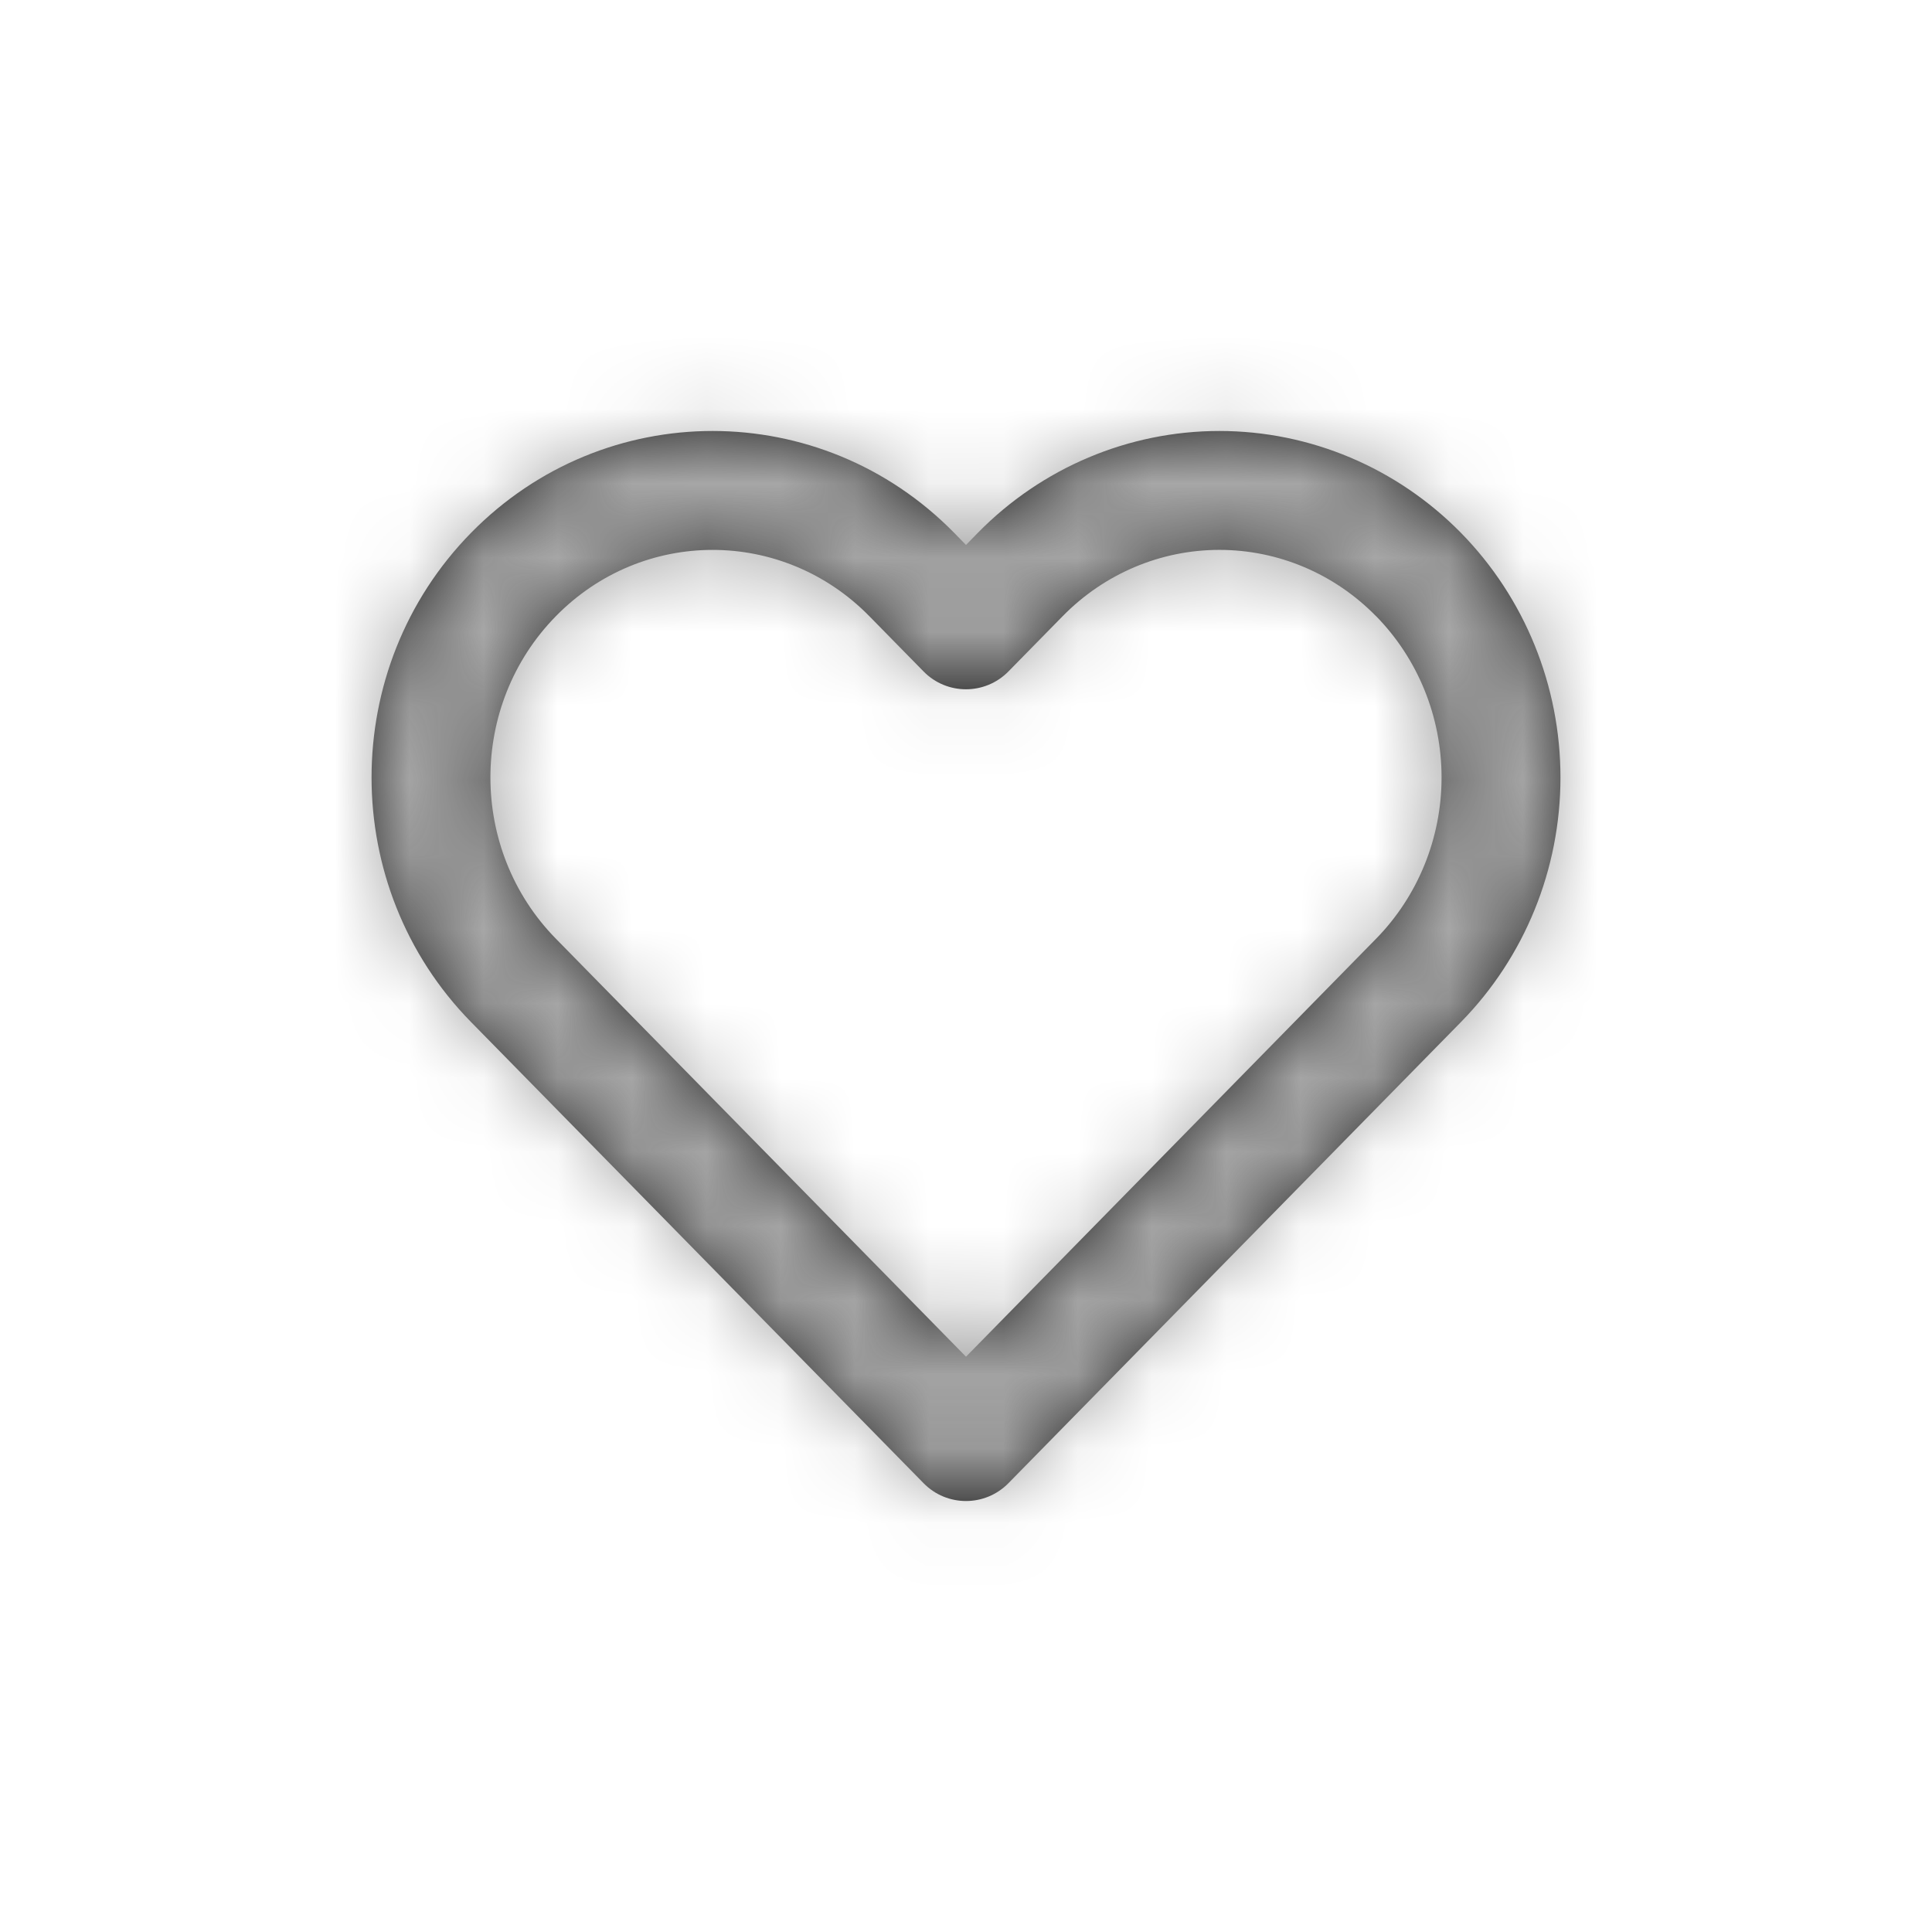
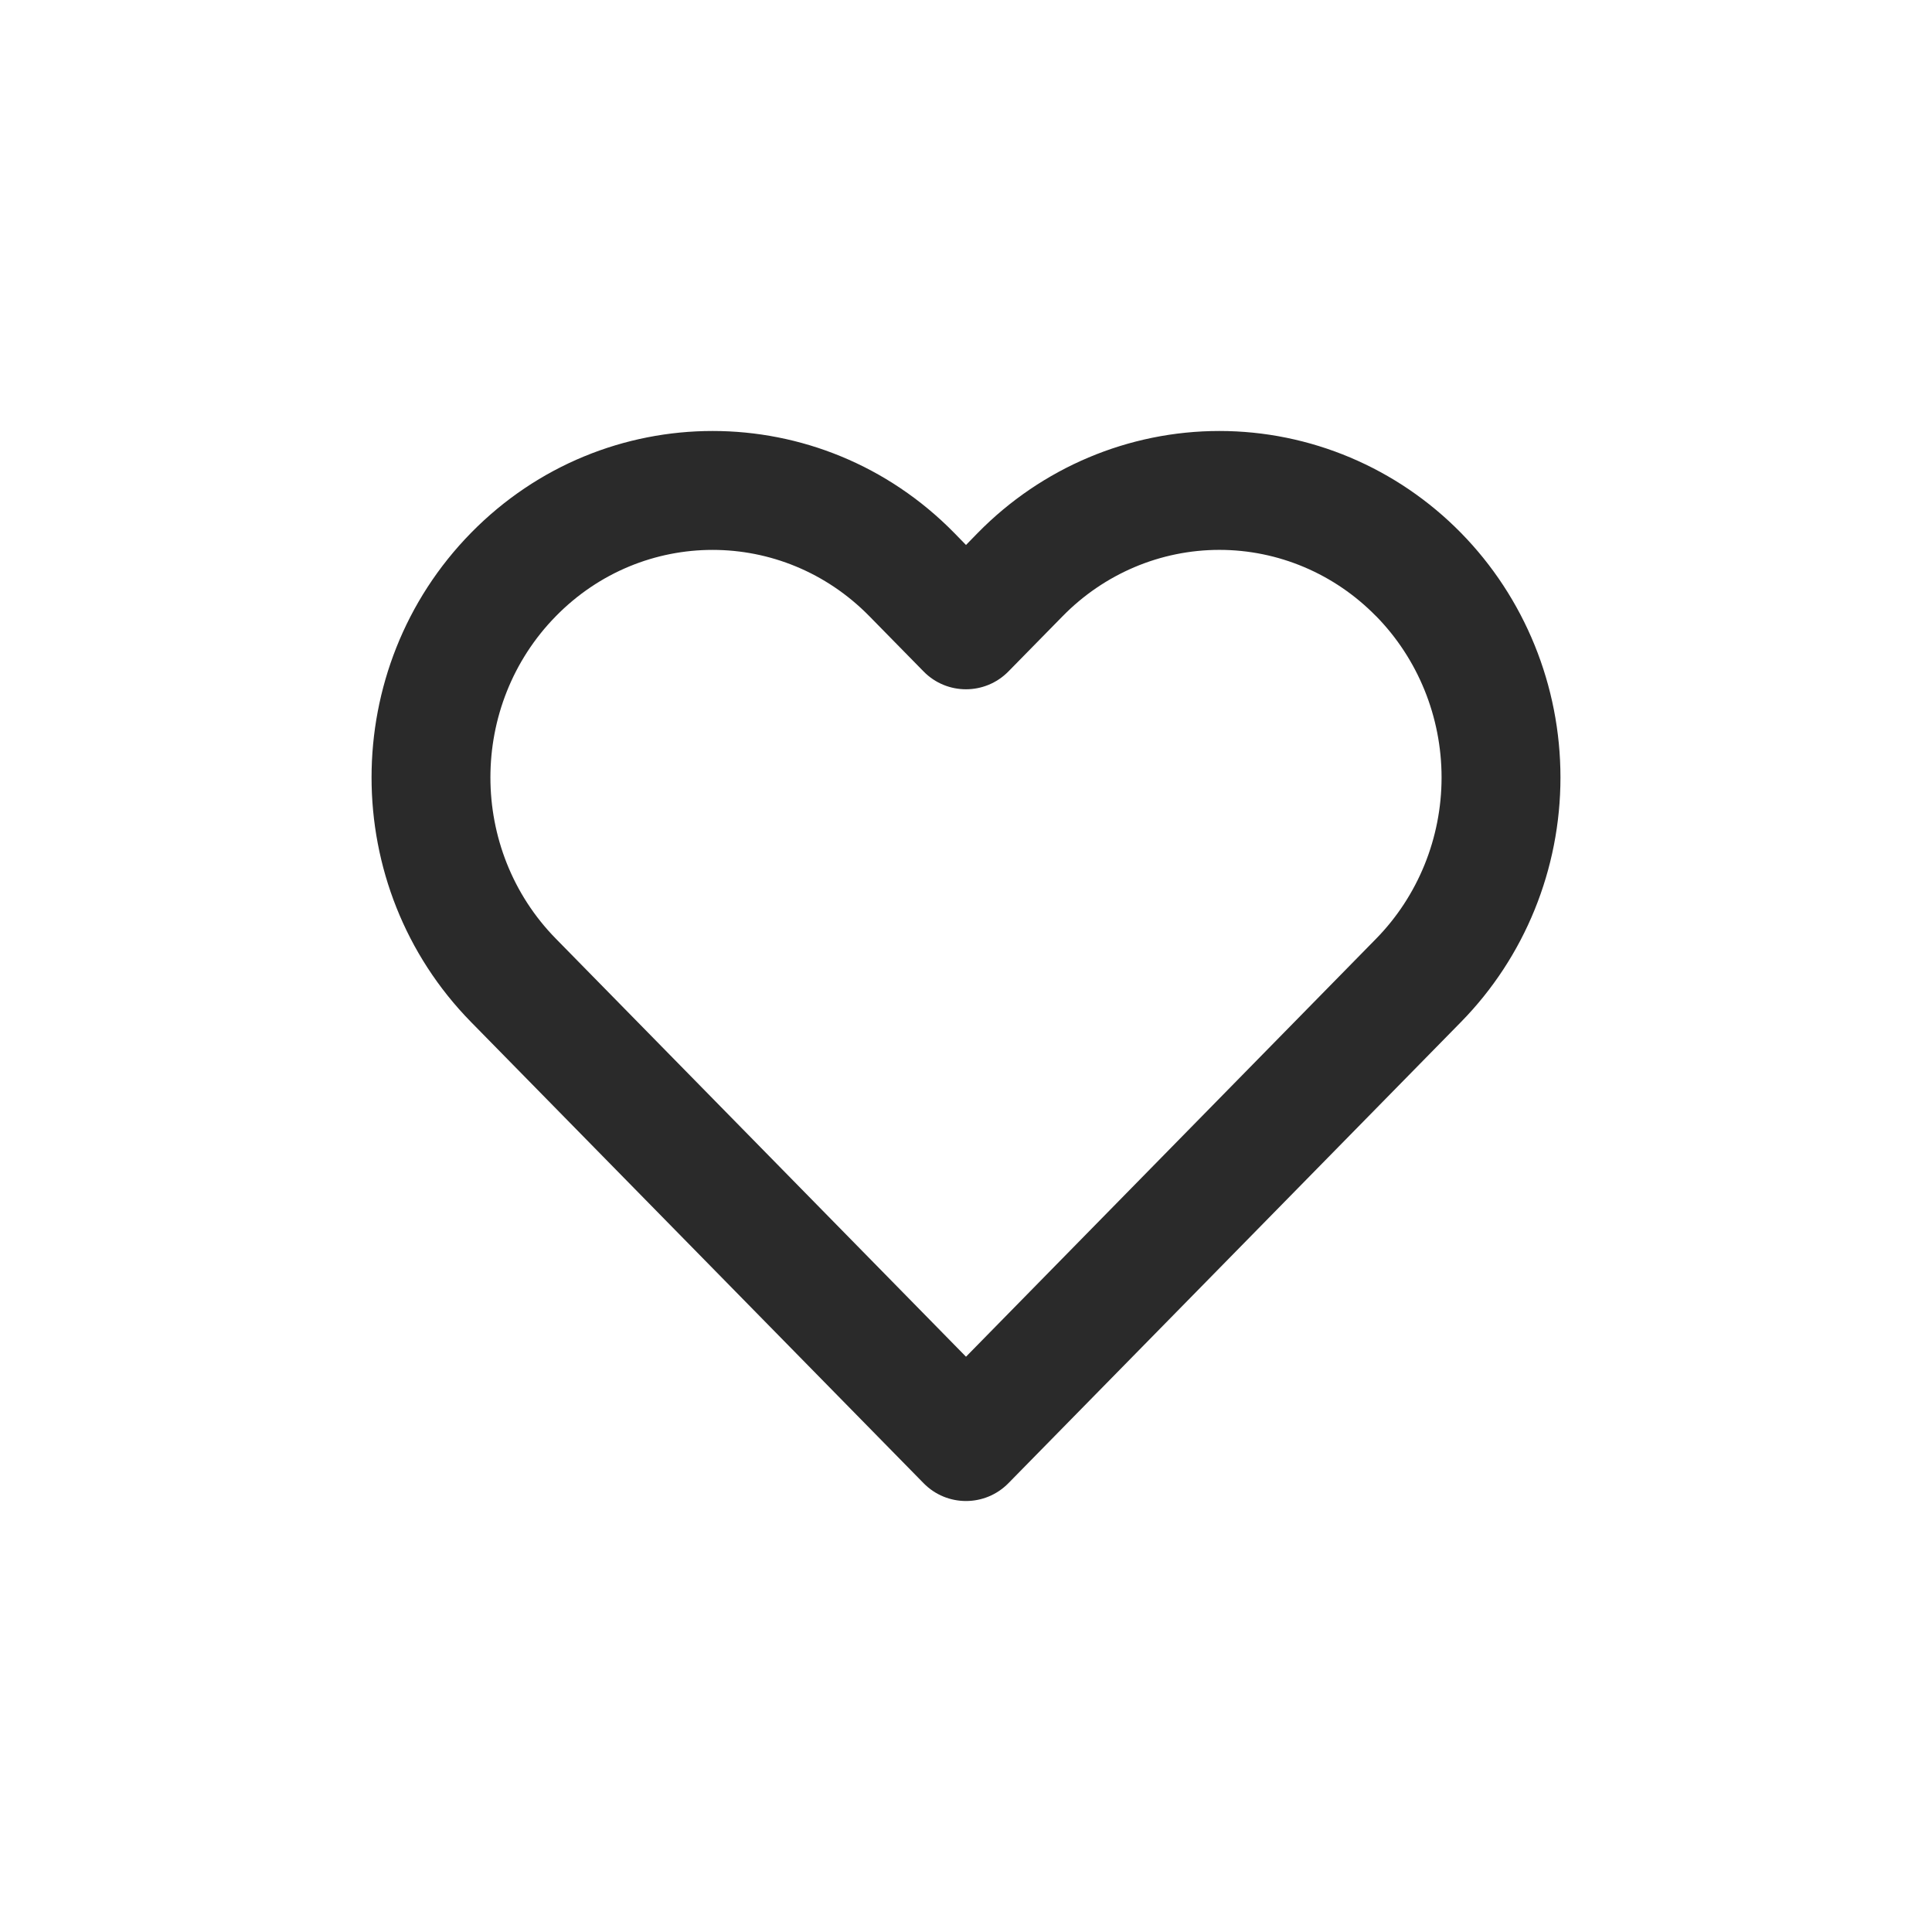
<svg xmlns="http://www.w3.org/2000/svg" width="26" height="26" viewBox="0 0 26 26" fill="none">
  <path fill-rule="evenodd" clip-rule="evenodd" d="M19.661 13.754C20.519 12.88 21 11.696 21 10.463C21 9.229 20.519 8.045 19.661 7.171C18.8 6.294 17.63 5.8 16.41 5.8C15.189 5.8 14.02 6.294 13.159 7.171L13 7.334L12.841 7.171C11.047 5.343 8.133 5.343 6.339 7.171C4.554 8.991 4.554 11.934 6.339 13.754L12.429 19.96C12.742 20.28 13.257 20.28 13.571 19.96L19.661 13.754ZM18.519 12.633L17.788 13.378L13 18.258L7.481 12.633C6.306 11.436 6.306 9.489 7.481 8.292C8.647 7.103 10.532 7.103 11.699 8.292L12.429 9.036C12.742 9.356 13.257 9.356 13.571 9.036L14.301 8.292C14.862 7.72 15.62 7.4 16.41 7.4C17.2 7.4 17.958 7.72 18.518 8.292L18.519 8.292C19.082 8.866 19.4 9.647 19.4 10.463C19.4 11.278 19.082 12.059 18.519 12.633Z" fill="#2A2A2A" />
  <mask id="mask0_497_572" style="mask-type:luminance" maskUnits="userSpaceOnUse" x="5" y="5" width="16" height="16">
-     <path fill-rule="evenodd" clip-rule="evenodd" d="M19.661 13.754C20.519 12.88 21 11.696 21 10.463C21 9.229 20.519 8.045 19.661 7.171C18.8 6.294 17.63 5.8 16.41 5.8C15.189 5.8 14.02 6.294 13.159 7.171L13 7.334L12.841 7.171C11.047 5.343 8.133 5.343 6.339 7.171C4.554 8.991 4.554 11.934 6.339 13.754L12.429 19.96C12.742 20.28 13.257 20.28 13.571 19.96L19.661 13.754ZM18.519 12.633L17.788 13.378L13 18.258L7.481 12.633C6.306 11.436 6.306 9.489 7.481 8.292C8.647 7.103 10.532 7.103 11.699 8.292L12.429 9.036C12.742 9.356 13.257 9.356 13.571 9.036L14.301 8.292C14.862 7.72 15.62 7.4 16.41 7.4C17.2 7.4 17.958 7.72 18.518 8.292L18.519 8.292C19.082 8.866 19.4 9.647 19.4 10.463C19.4 11.278 19.082 12.059 18.519 12.633Z" fill="white" />
-   </mask>
+     </mask>
  <g mask="url(#mask0_497_572)">
-     <rect x="-2.8" y="-2.8" width="32" height="32" fill="#A7A7A7" />
-   </g>
+     </g>
</svg>